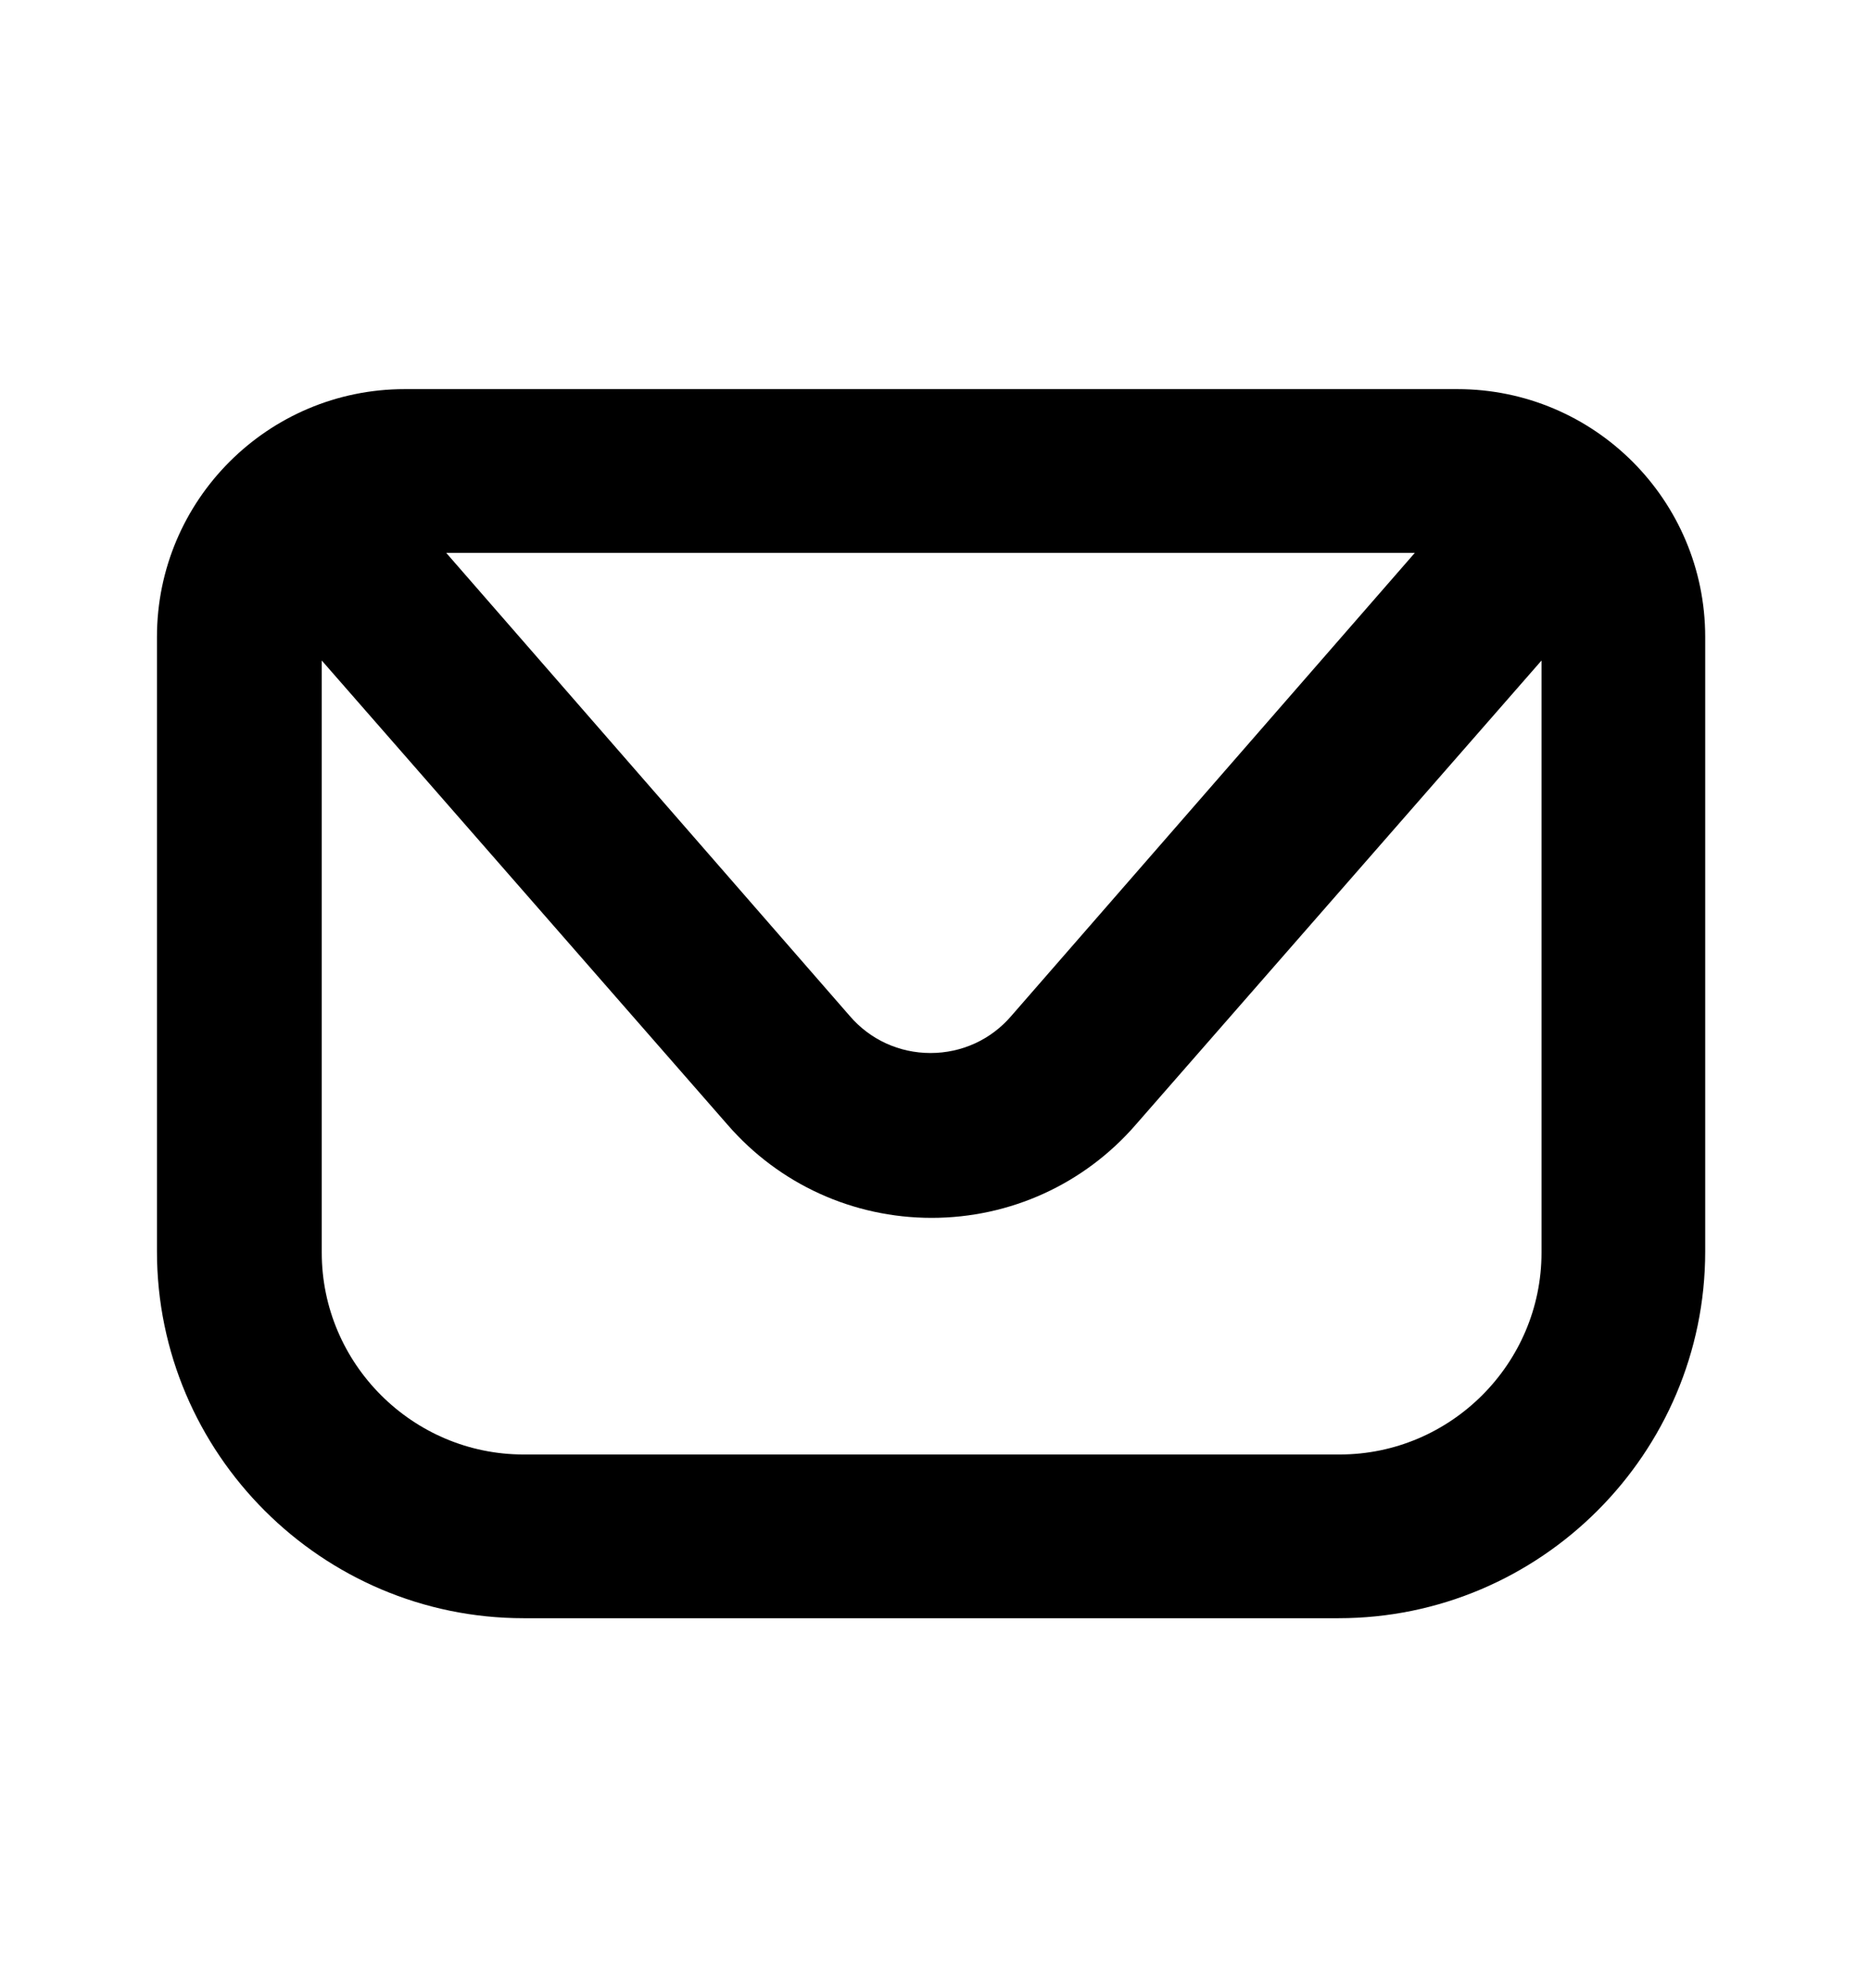
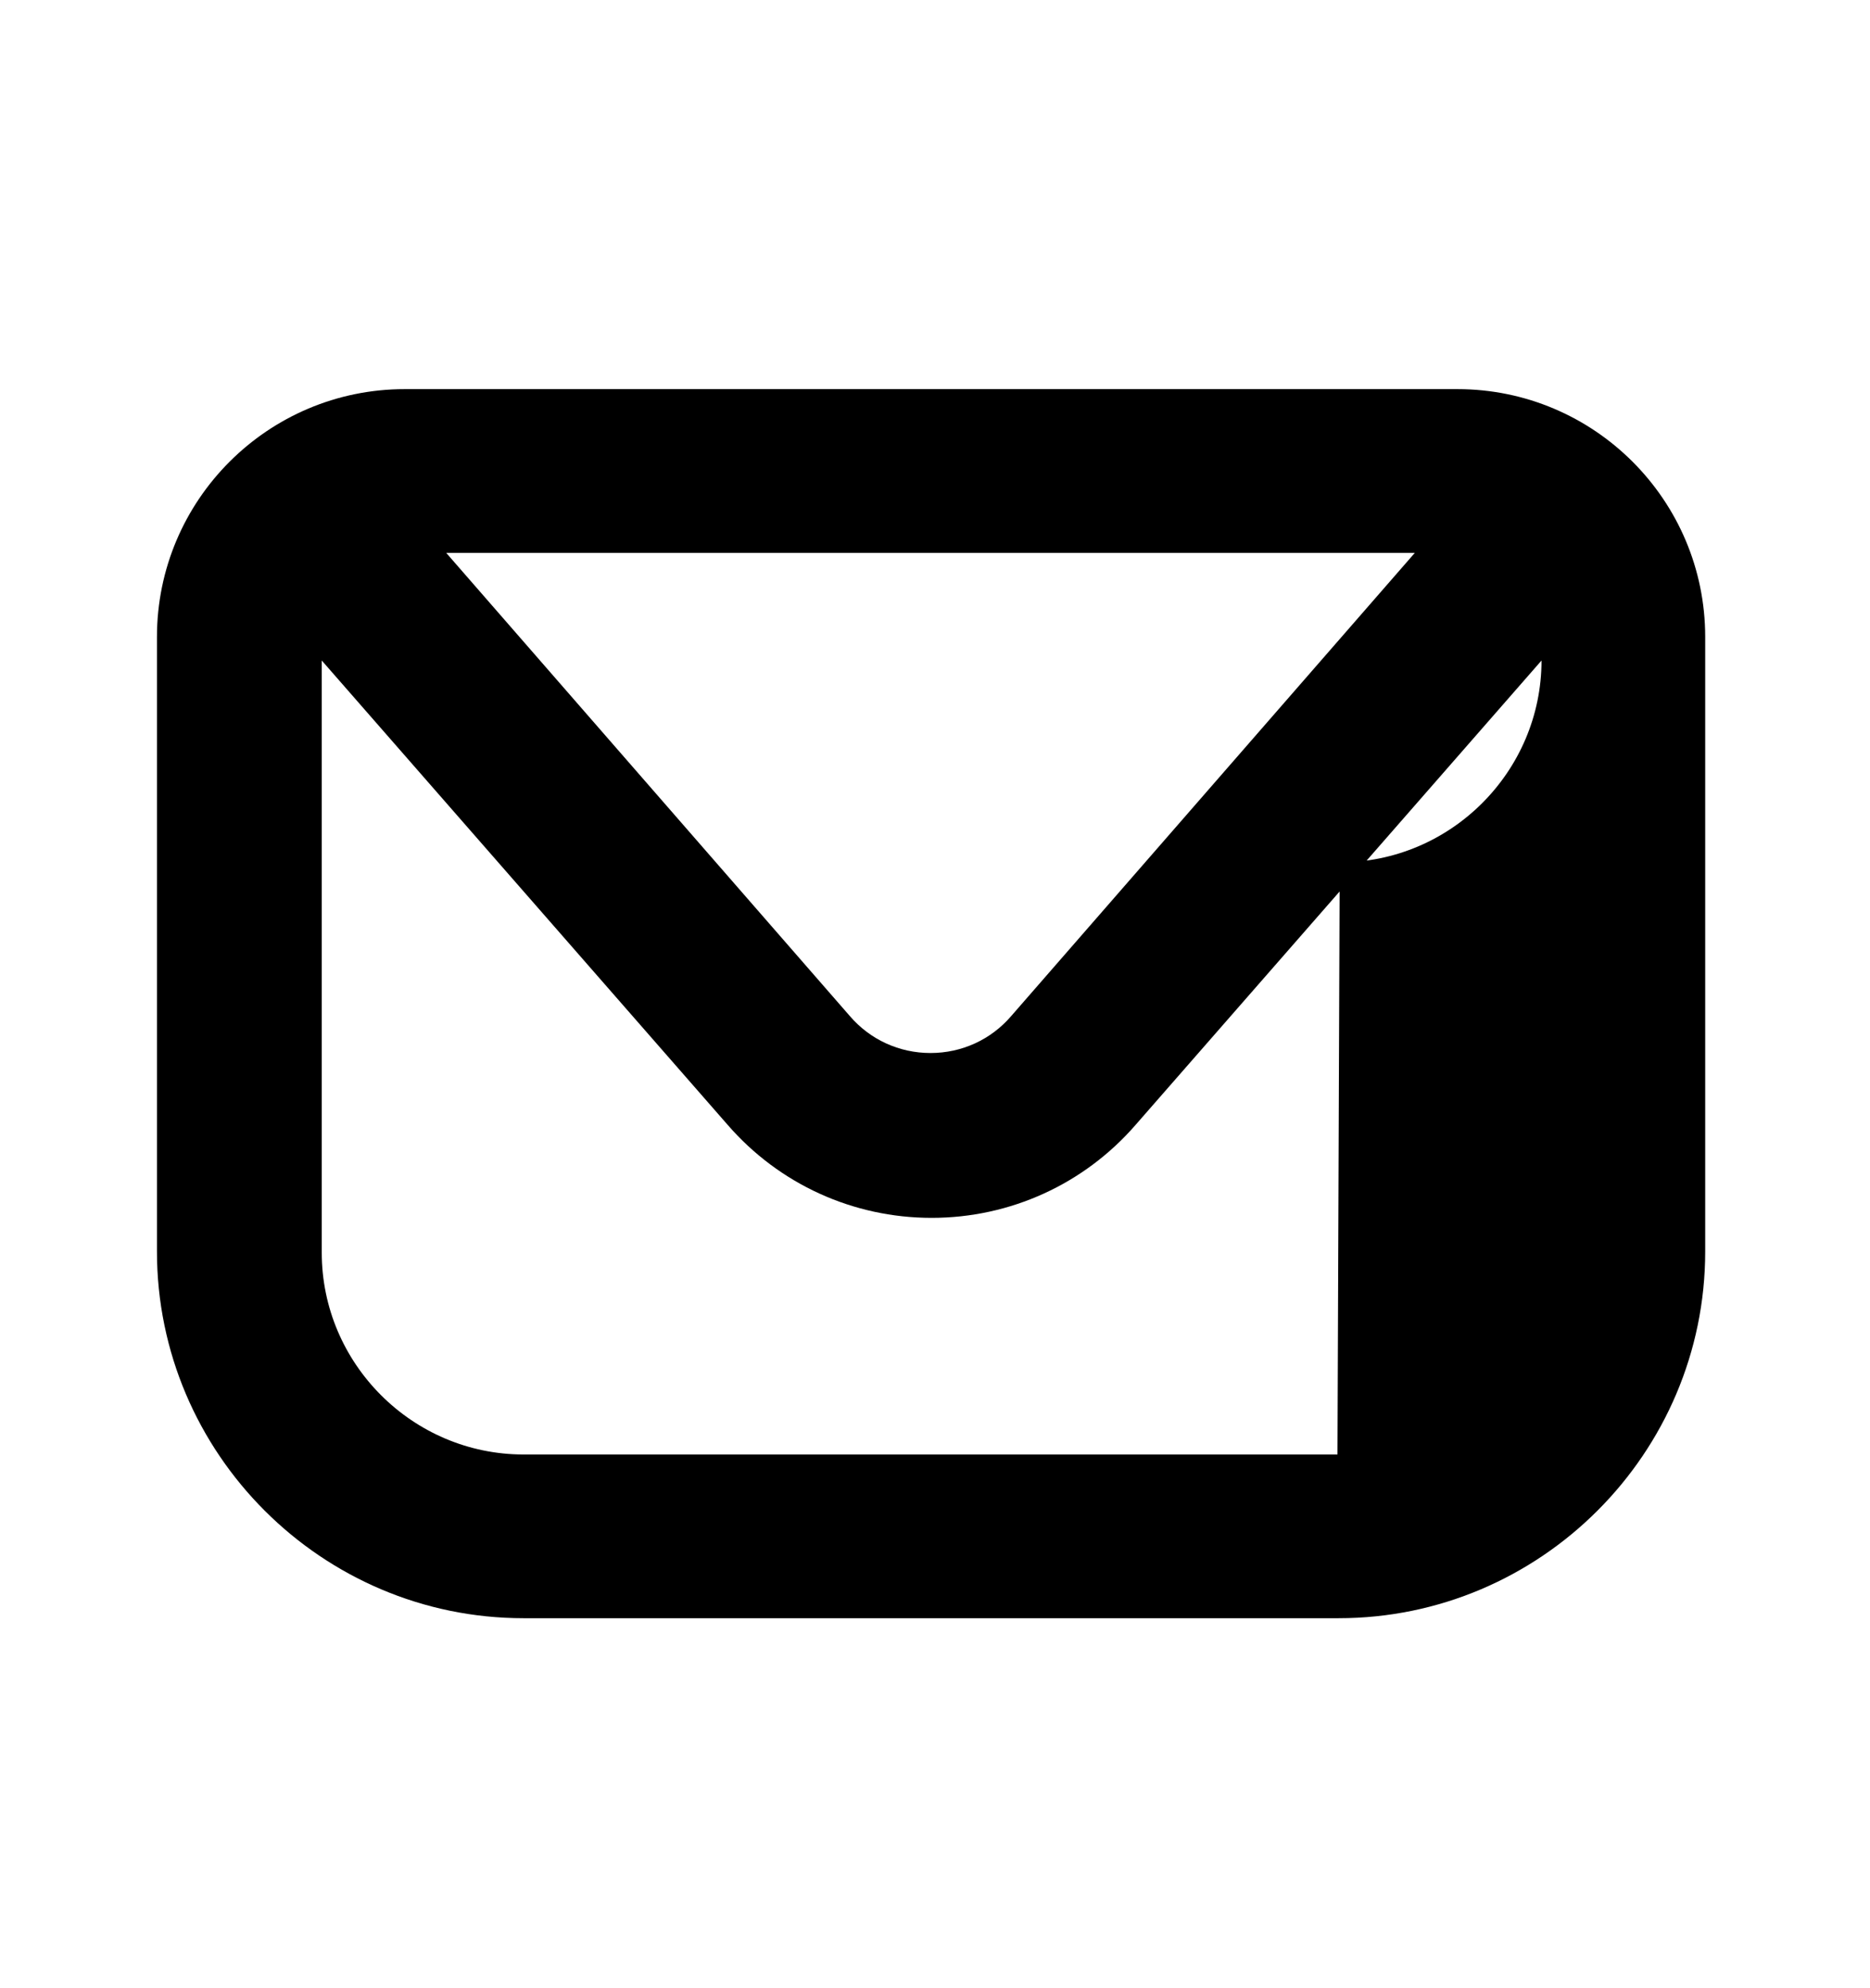
<svg xmlns="http://www.w3.org/2000/svg" id="OBJECTS" version="1.1" viewBox="0 0 166.8 177.3">
-   <path d="M129.9,34.7H36.1c-12.2,0-22.1,9.9-22.1,22.1v54.8c0,18,14.7,32.7,32.7,32.7h72.7c18,0,32.7-14.7,32.7-32.7v-54.8c0-12.2-9.9-22.1-22.1-22.1ZM126.2,49.3l-36,41.3c-1.8,2.1-4.4,3.3-7.2,3.3s-5.4-1.2-7.2-3.3l-36-41.3h86.4ZM119.3,129.7H46.7c-9.9,0-18-8.1-18-18v-52.8l36.2,41.4c4.6,5.3,11.2,8.3,18.2,8.3s13.6-3,18.2-8.3l36.2-41.4v52.8c0,9.9-8.1,18-18,18Z" />
+   <path d="M129.9,34.7H36.1c-12.2,0-22.1,9.9-22.1,22.1v54.8c0,18,14.7,32.7,32.7,32.7h72.7c18,0,32.7-14.7,32.7-32.7v-54.8c0-12.2-9.9-22.1-22.1-22.1ZM126.2,49.3l-36,41.3c-1.8,2.1-4.4,3.3-7.2,3.3s-5.4-1.2-7.2-3.3l-36-41.3h86.4ZM119.3,129.7H46.7c-9.9,0-18-8.1-18-18v-52.8l36.2,41.4c4.6,5.3,11.2,8.3,18.2,8.3s13.6-3,18.2-8.3l36.2-41.4c0,9.9-8.1,18-18,18Z" />
</svg>